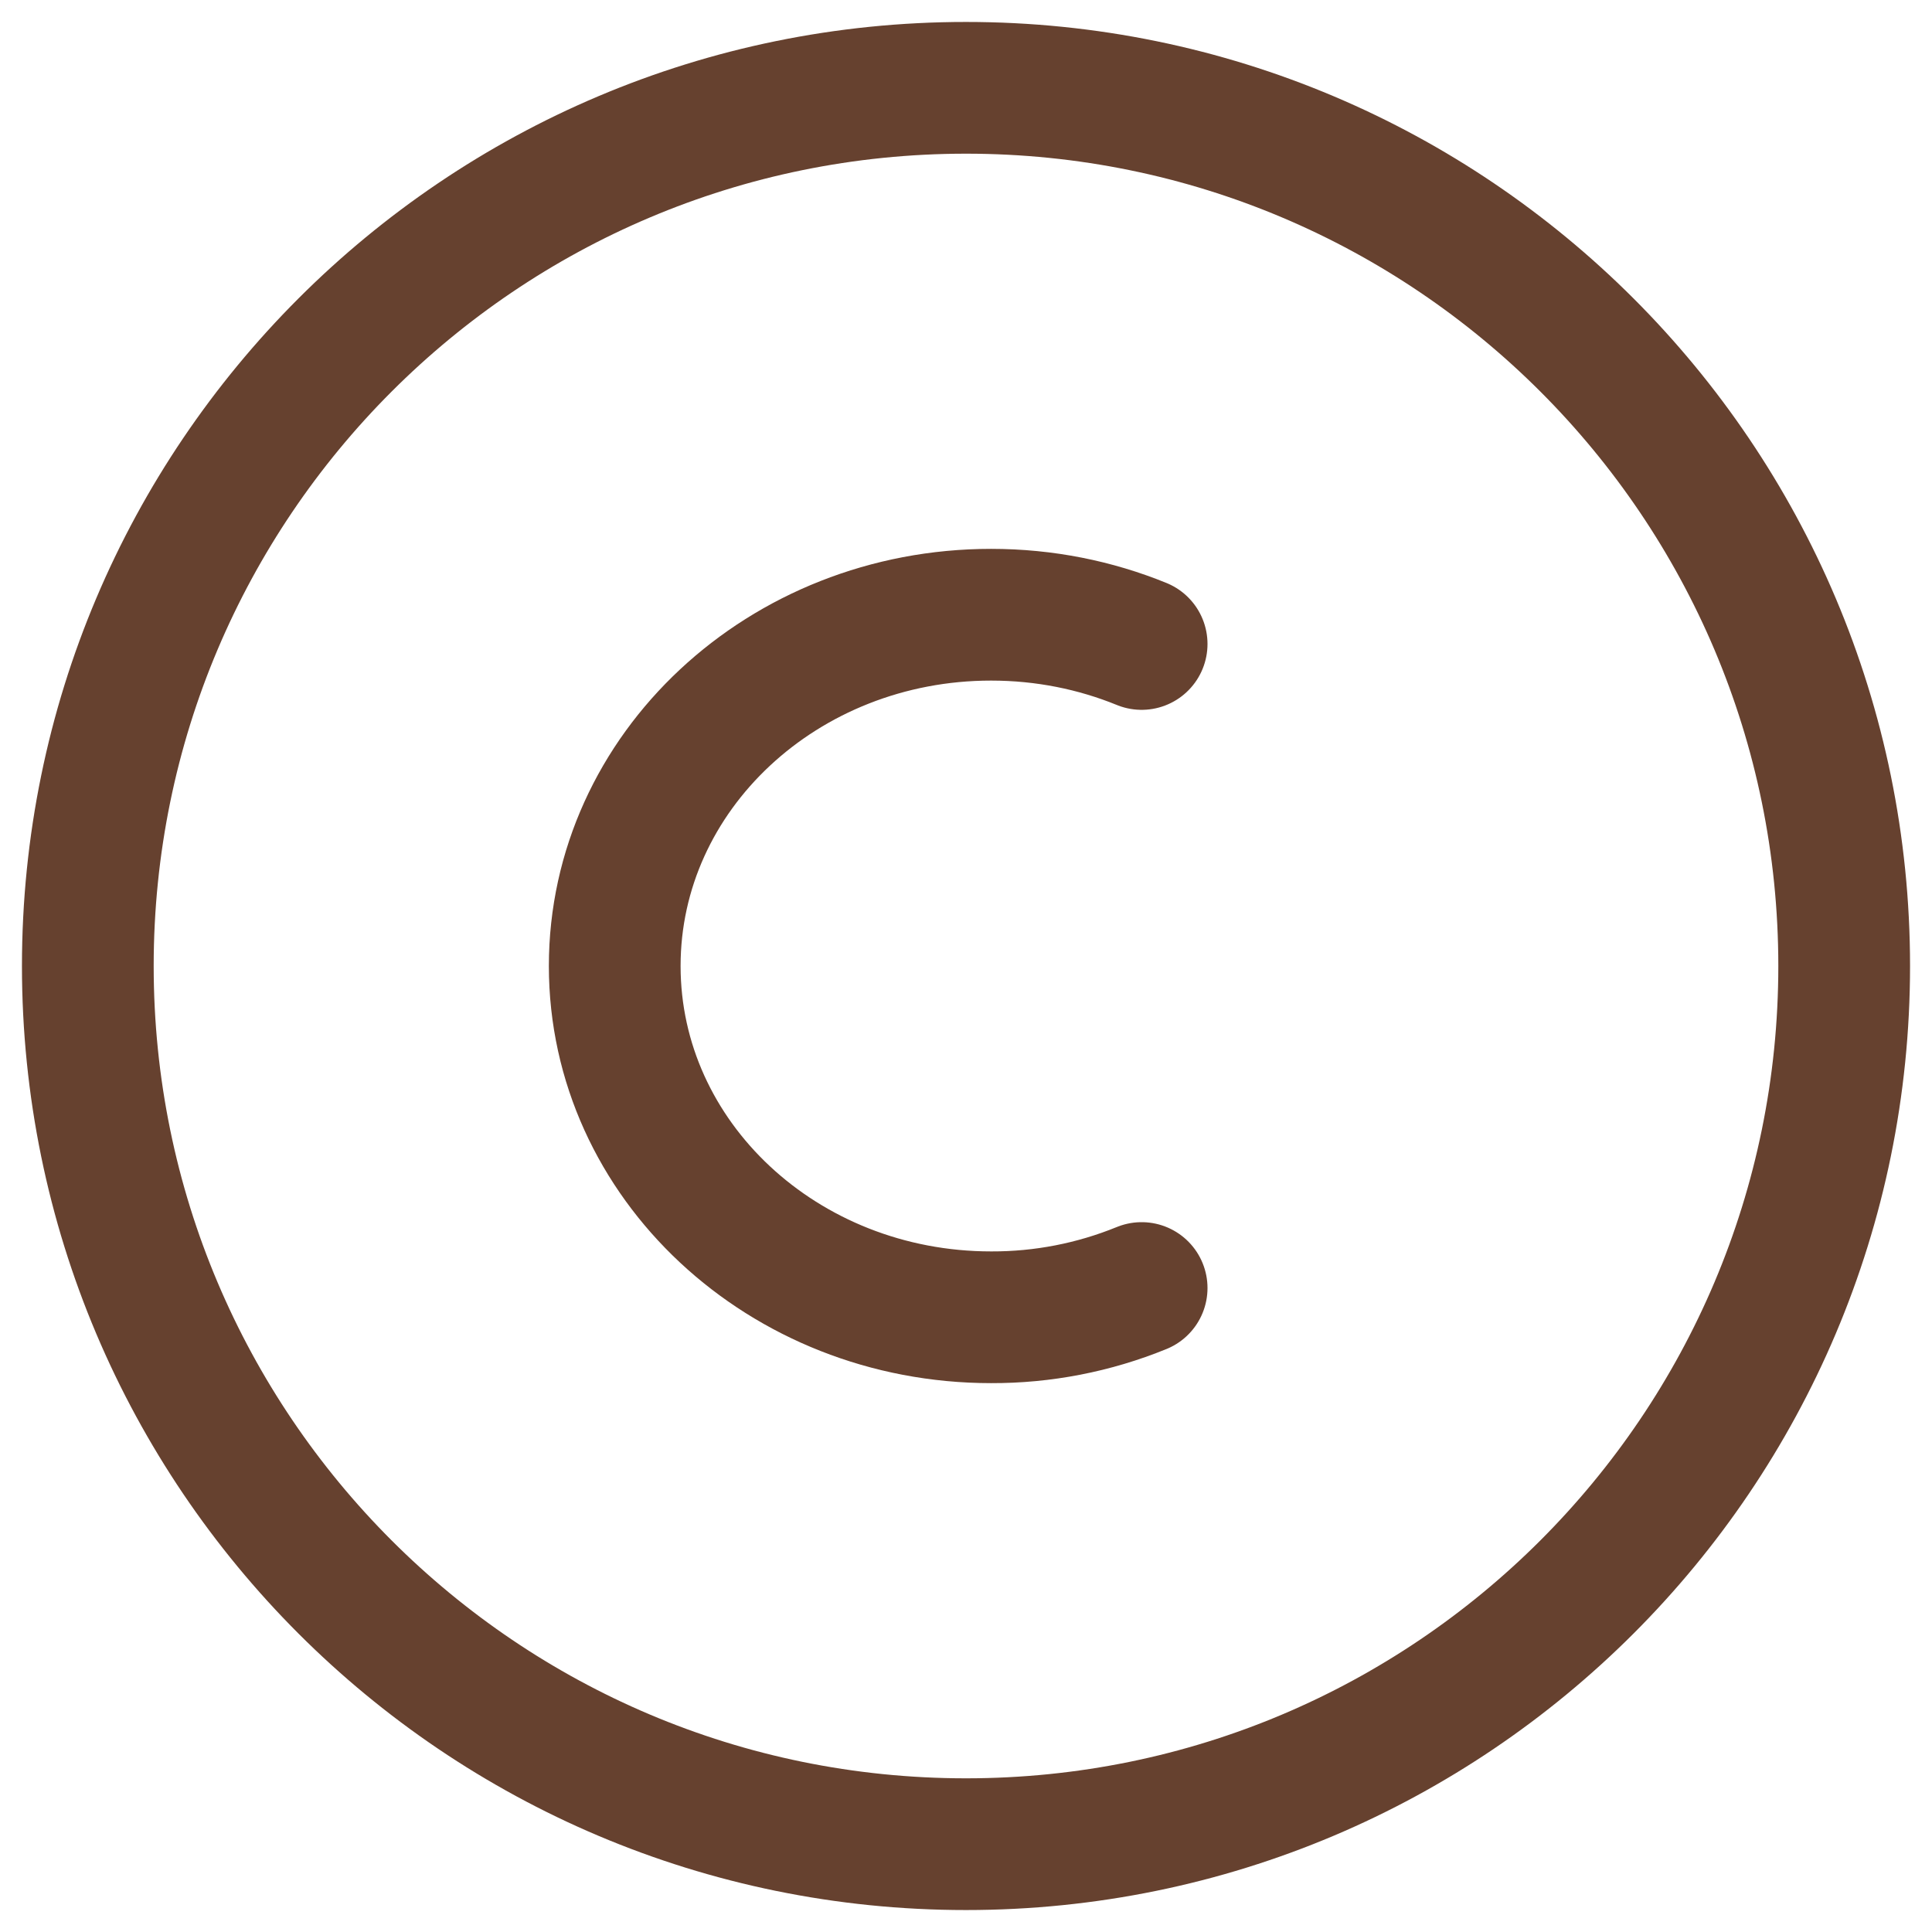
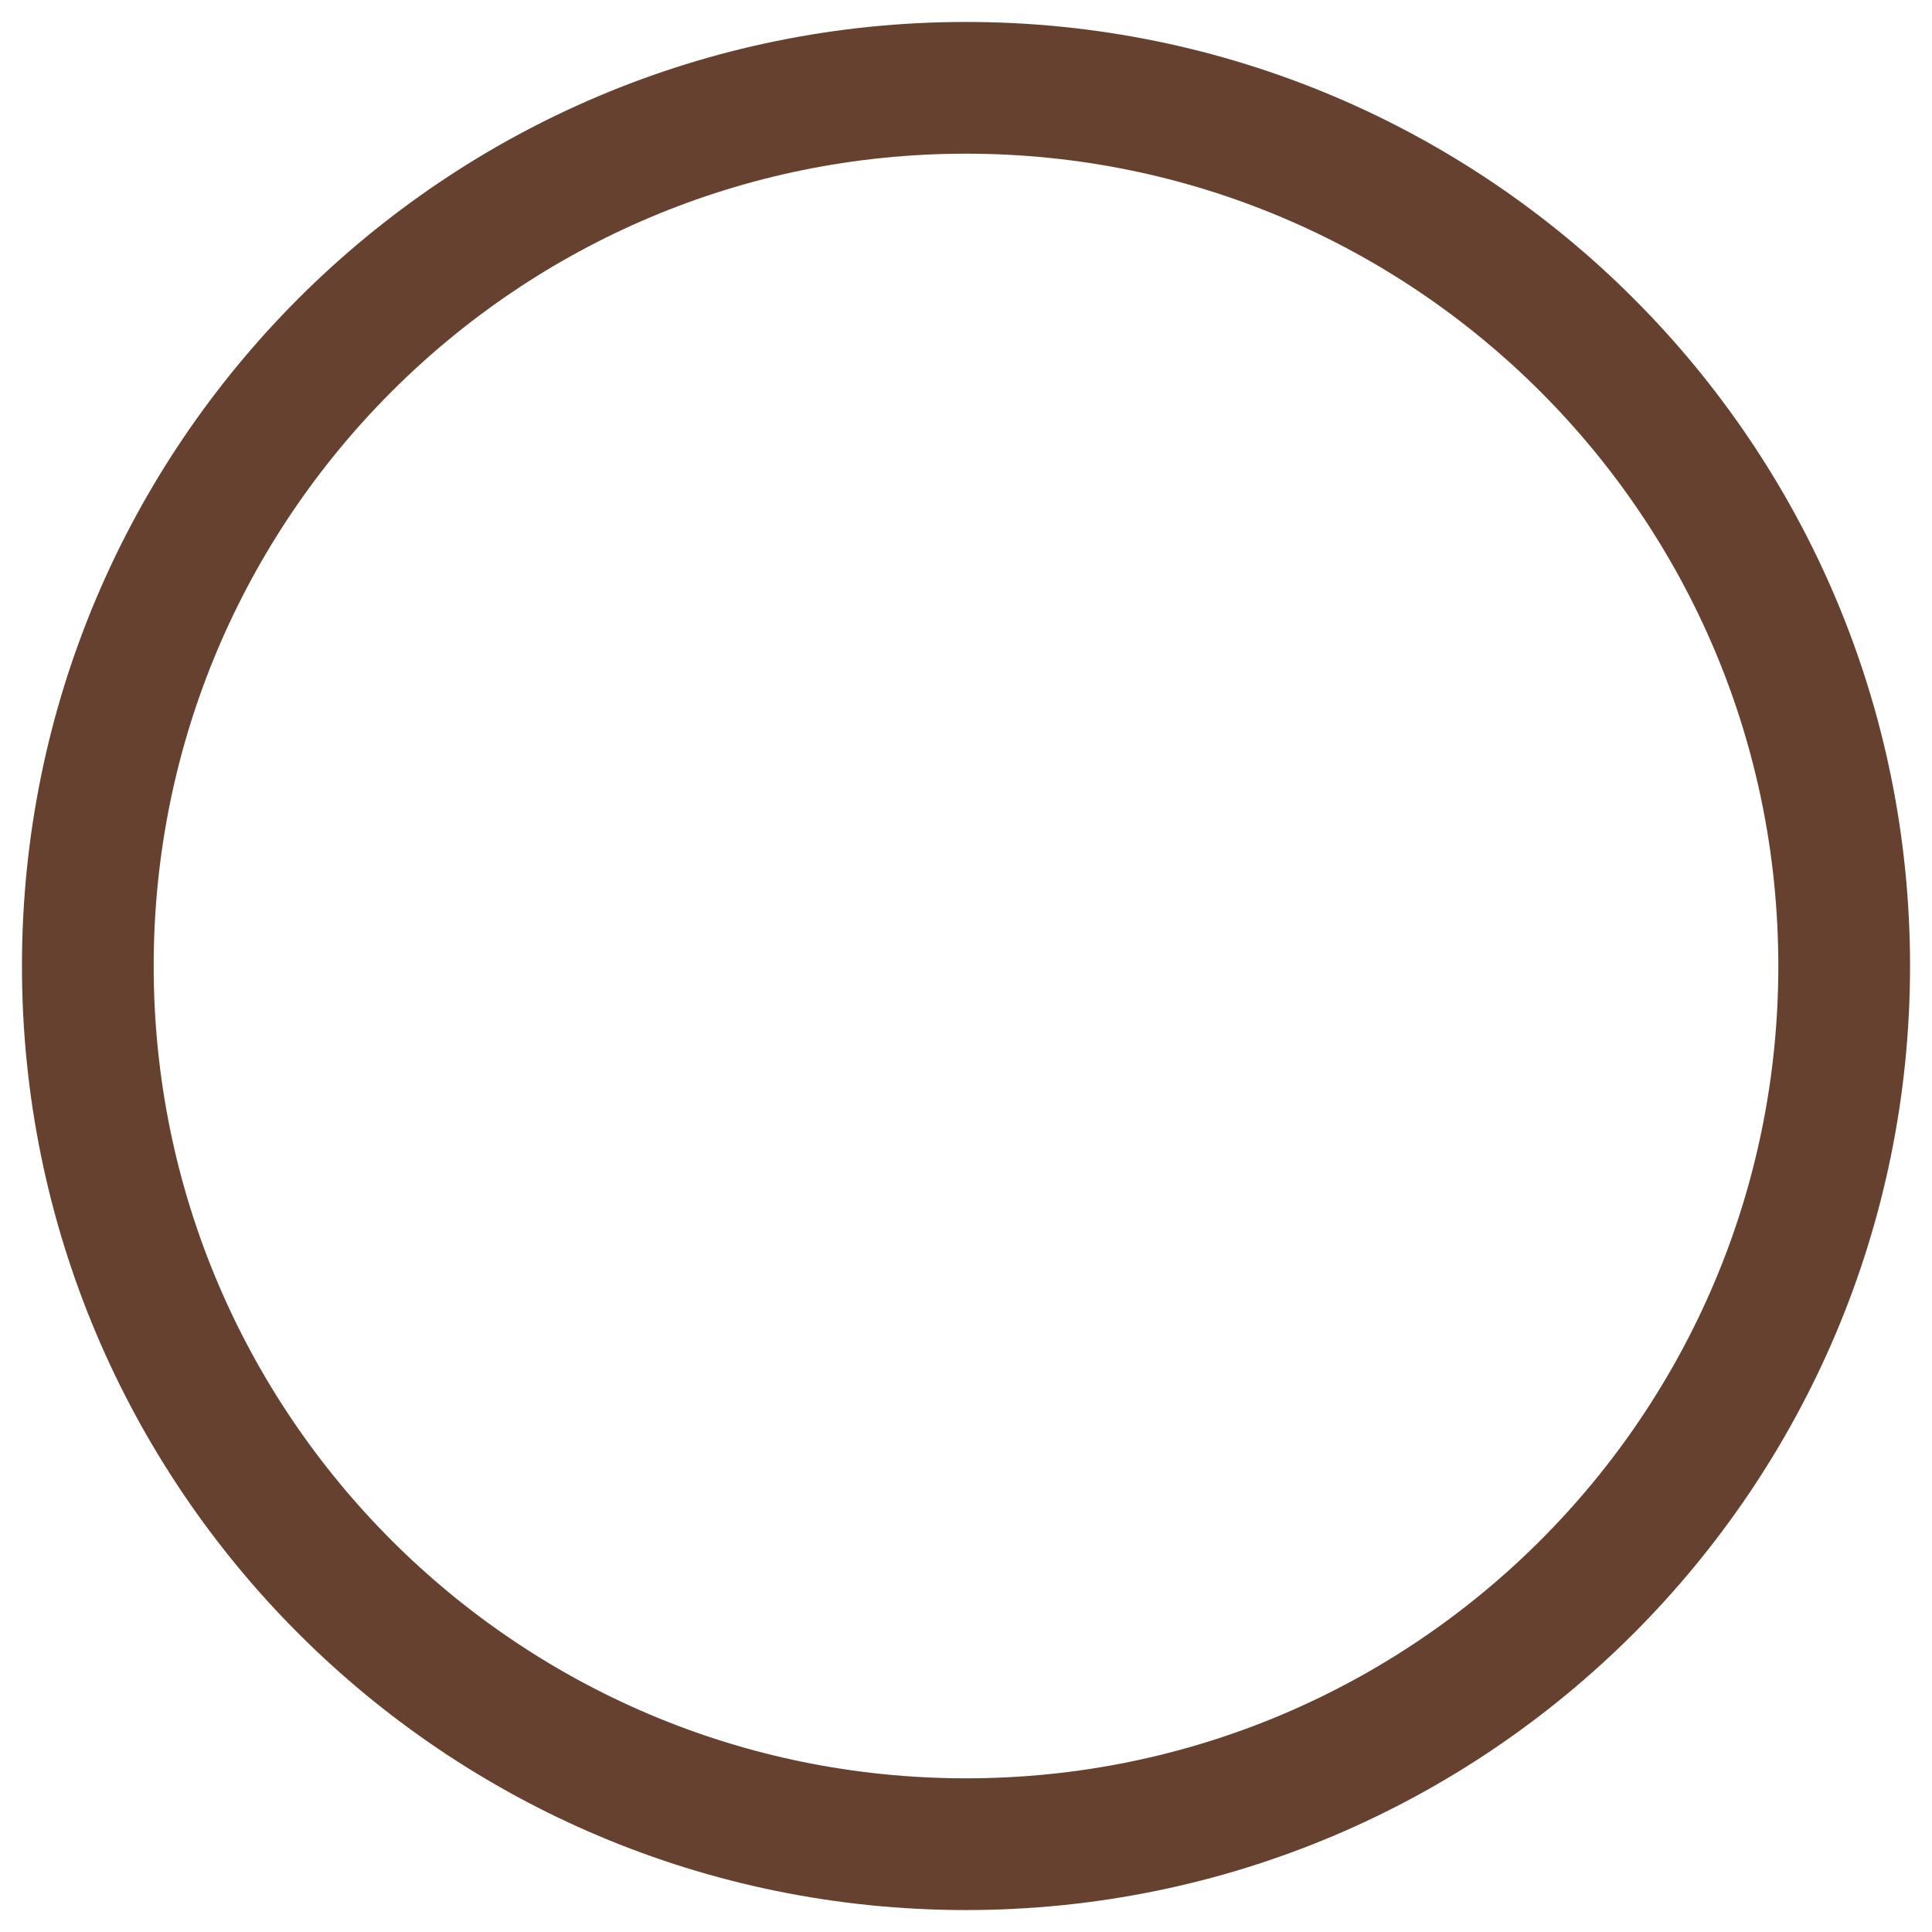
<svg xmlns="http://www.w3.org/2000/svg" width="22" height="22" viewBox="0 0 22 22" fill="none">
-   <path d="M1 11C1 5.477 5.477 1 11 1C16.523 1 21 5.477 21 11C21 16.523 16.523 21 11 21C5.477 21 1 16.523 1 11Z" stroke="#66412F" stroke-width="1.5" />
-   <path d="M13 14.667C12.456 14.889 11.874 15.002 11.286 15C8.919 15 7 13.21 7 11C7 8.79 8.919 7 11.286 7C11.896 7 12.475 7.119 13 7.333" stroke="#66412F" stroke-width="1.5" stroke-linecap="round" />
+   <path d="M1 11C1 5.477 5.477 1 11 1C16.523 1 21 5.477 21 11C21 16.523 16.523 21 11 21C5.477 21 1 16.523 1 11" stroke="#66412F" stroke-width="1.5" />
</svg>